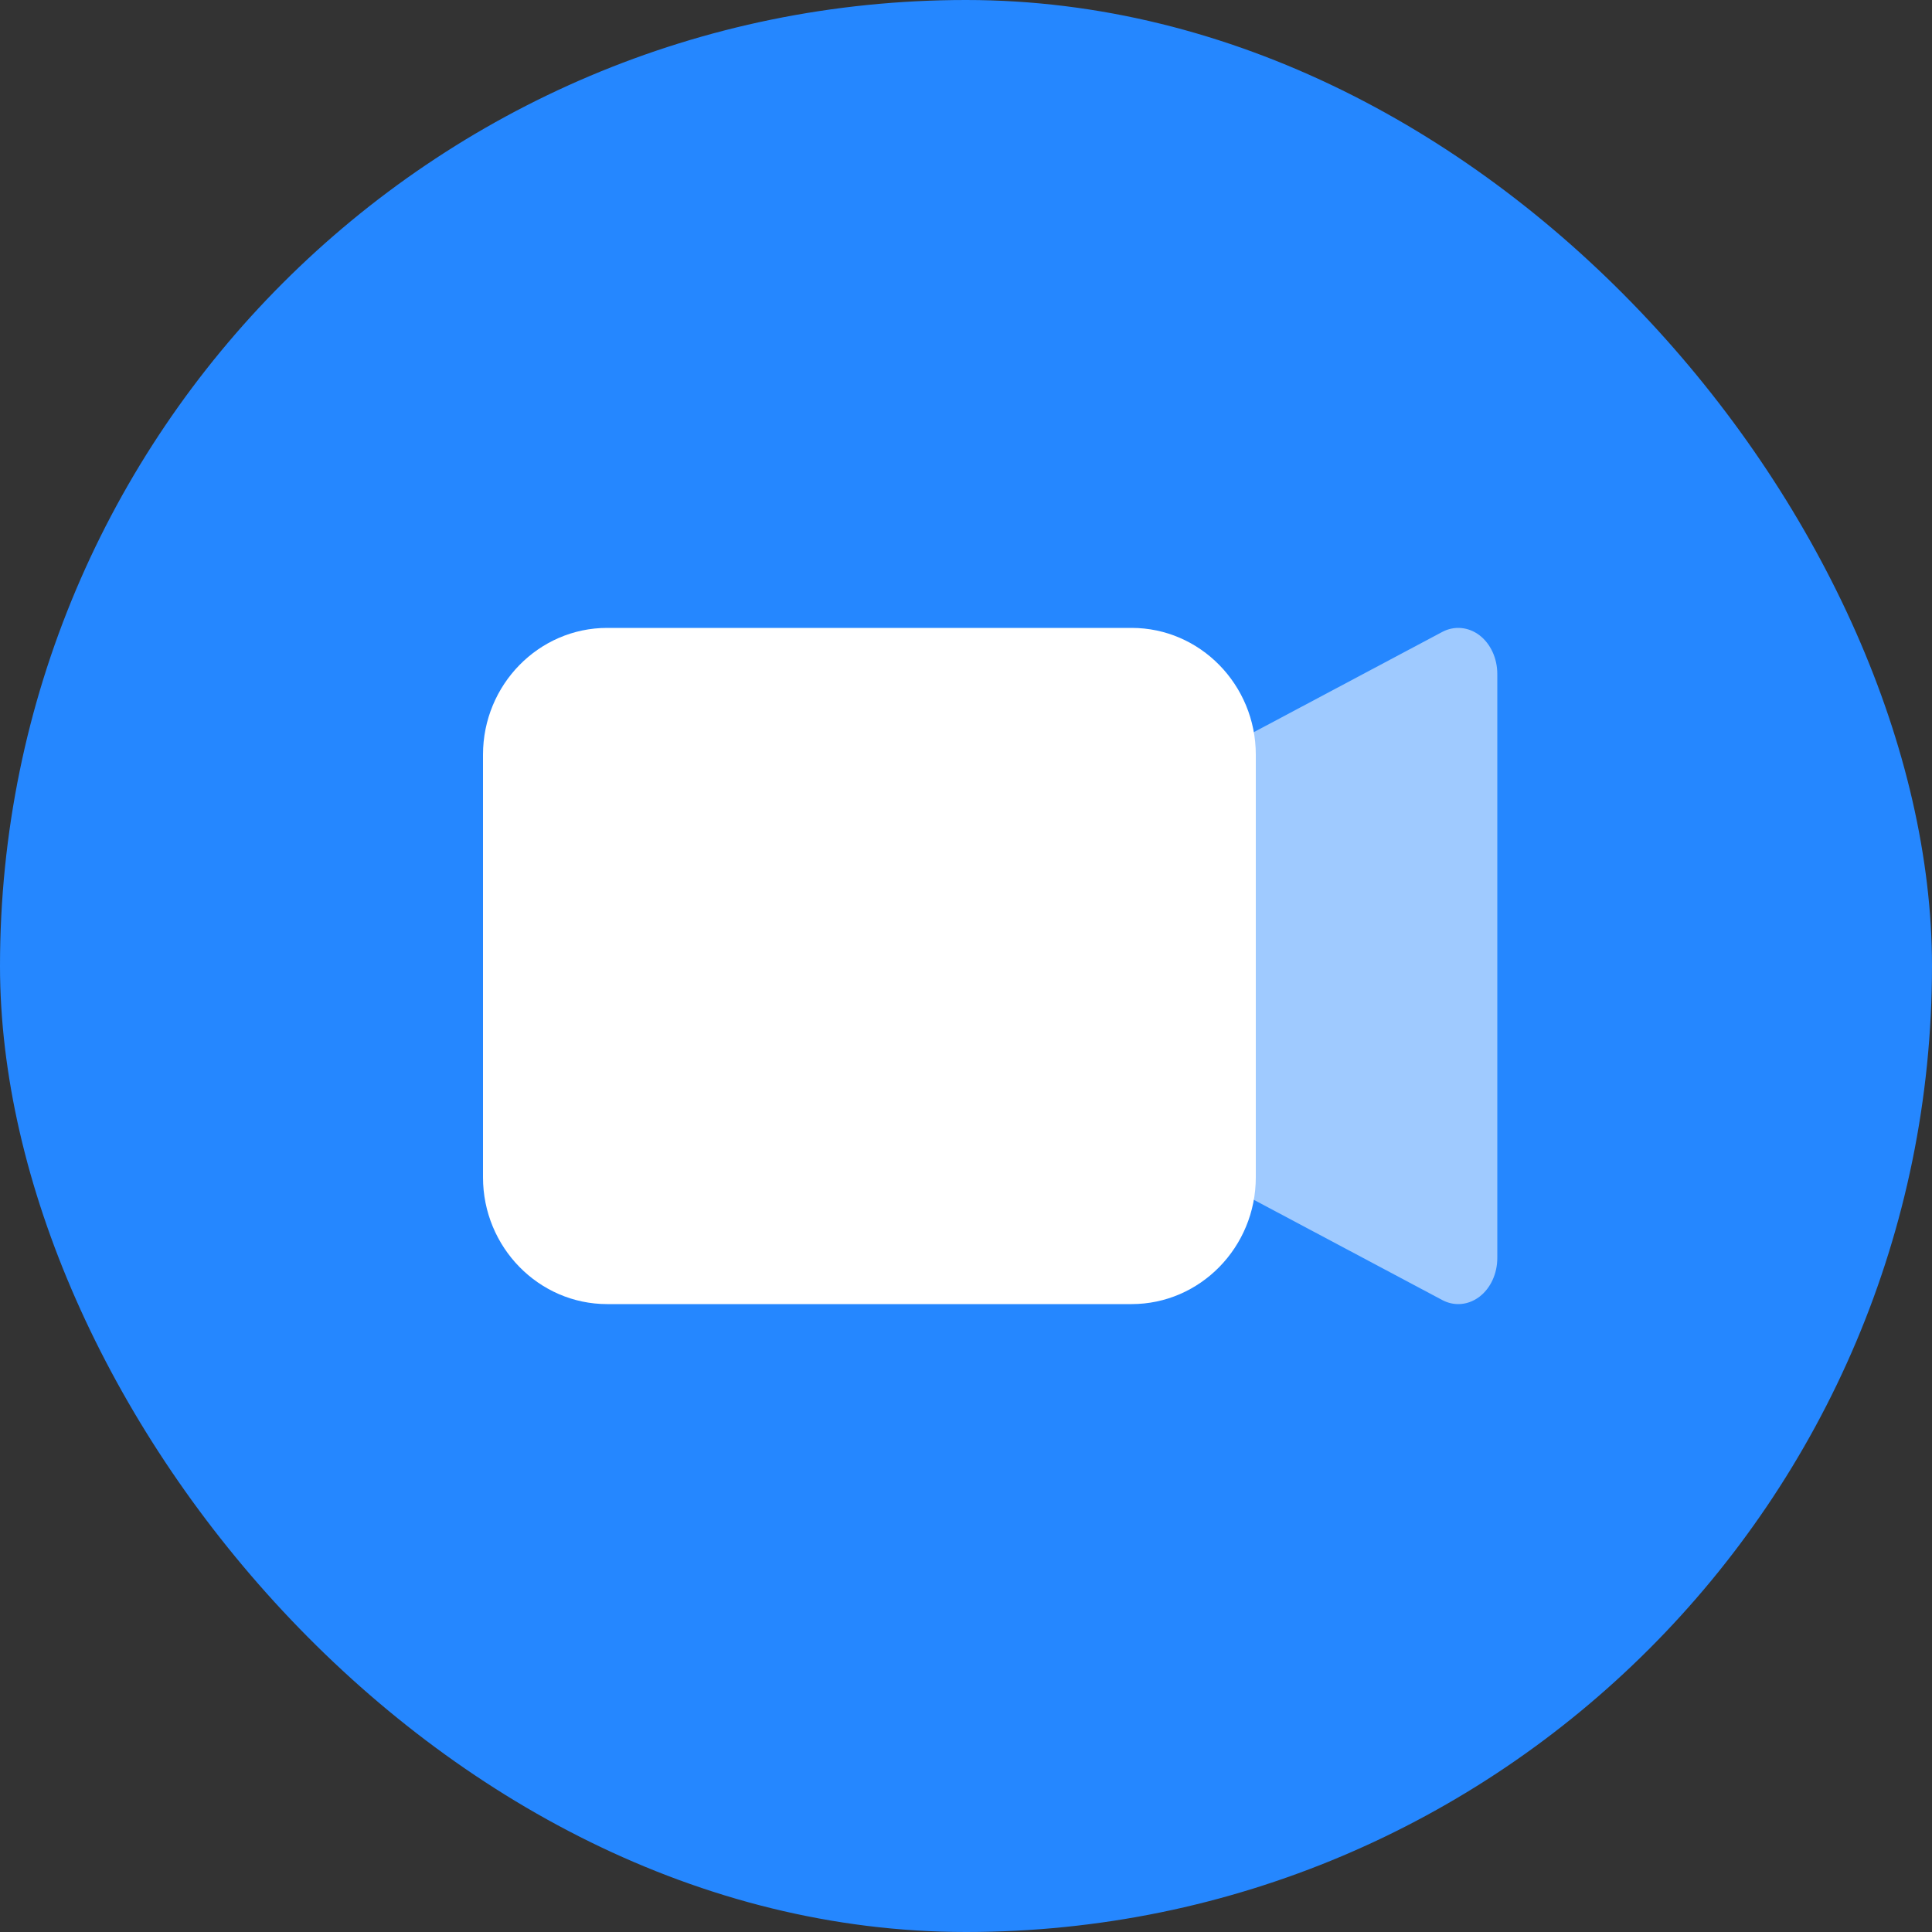
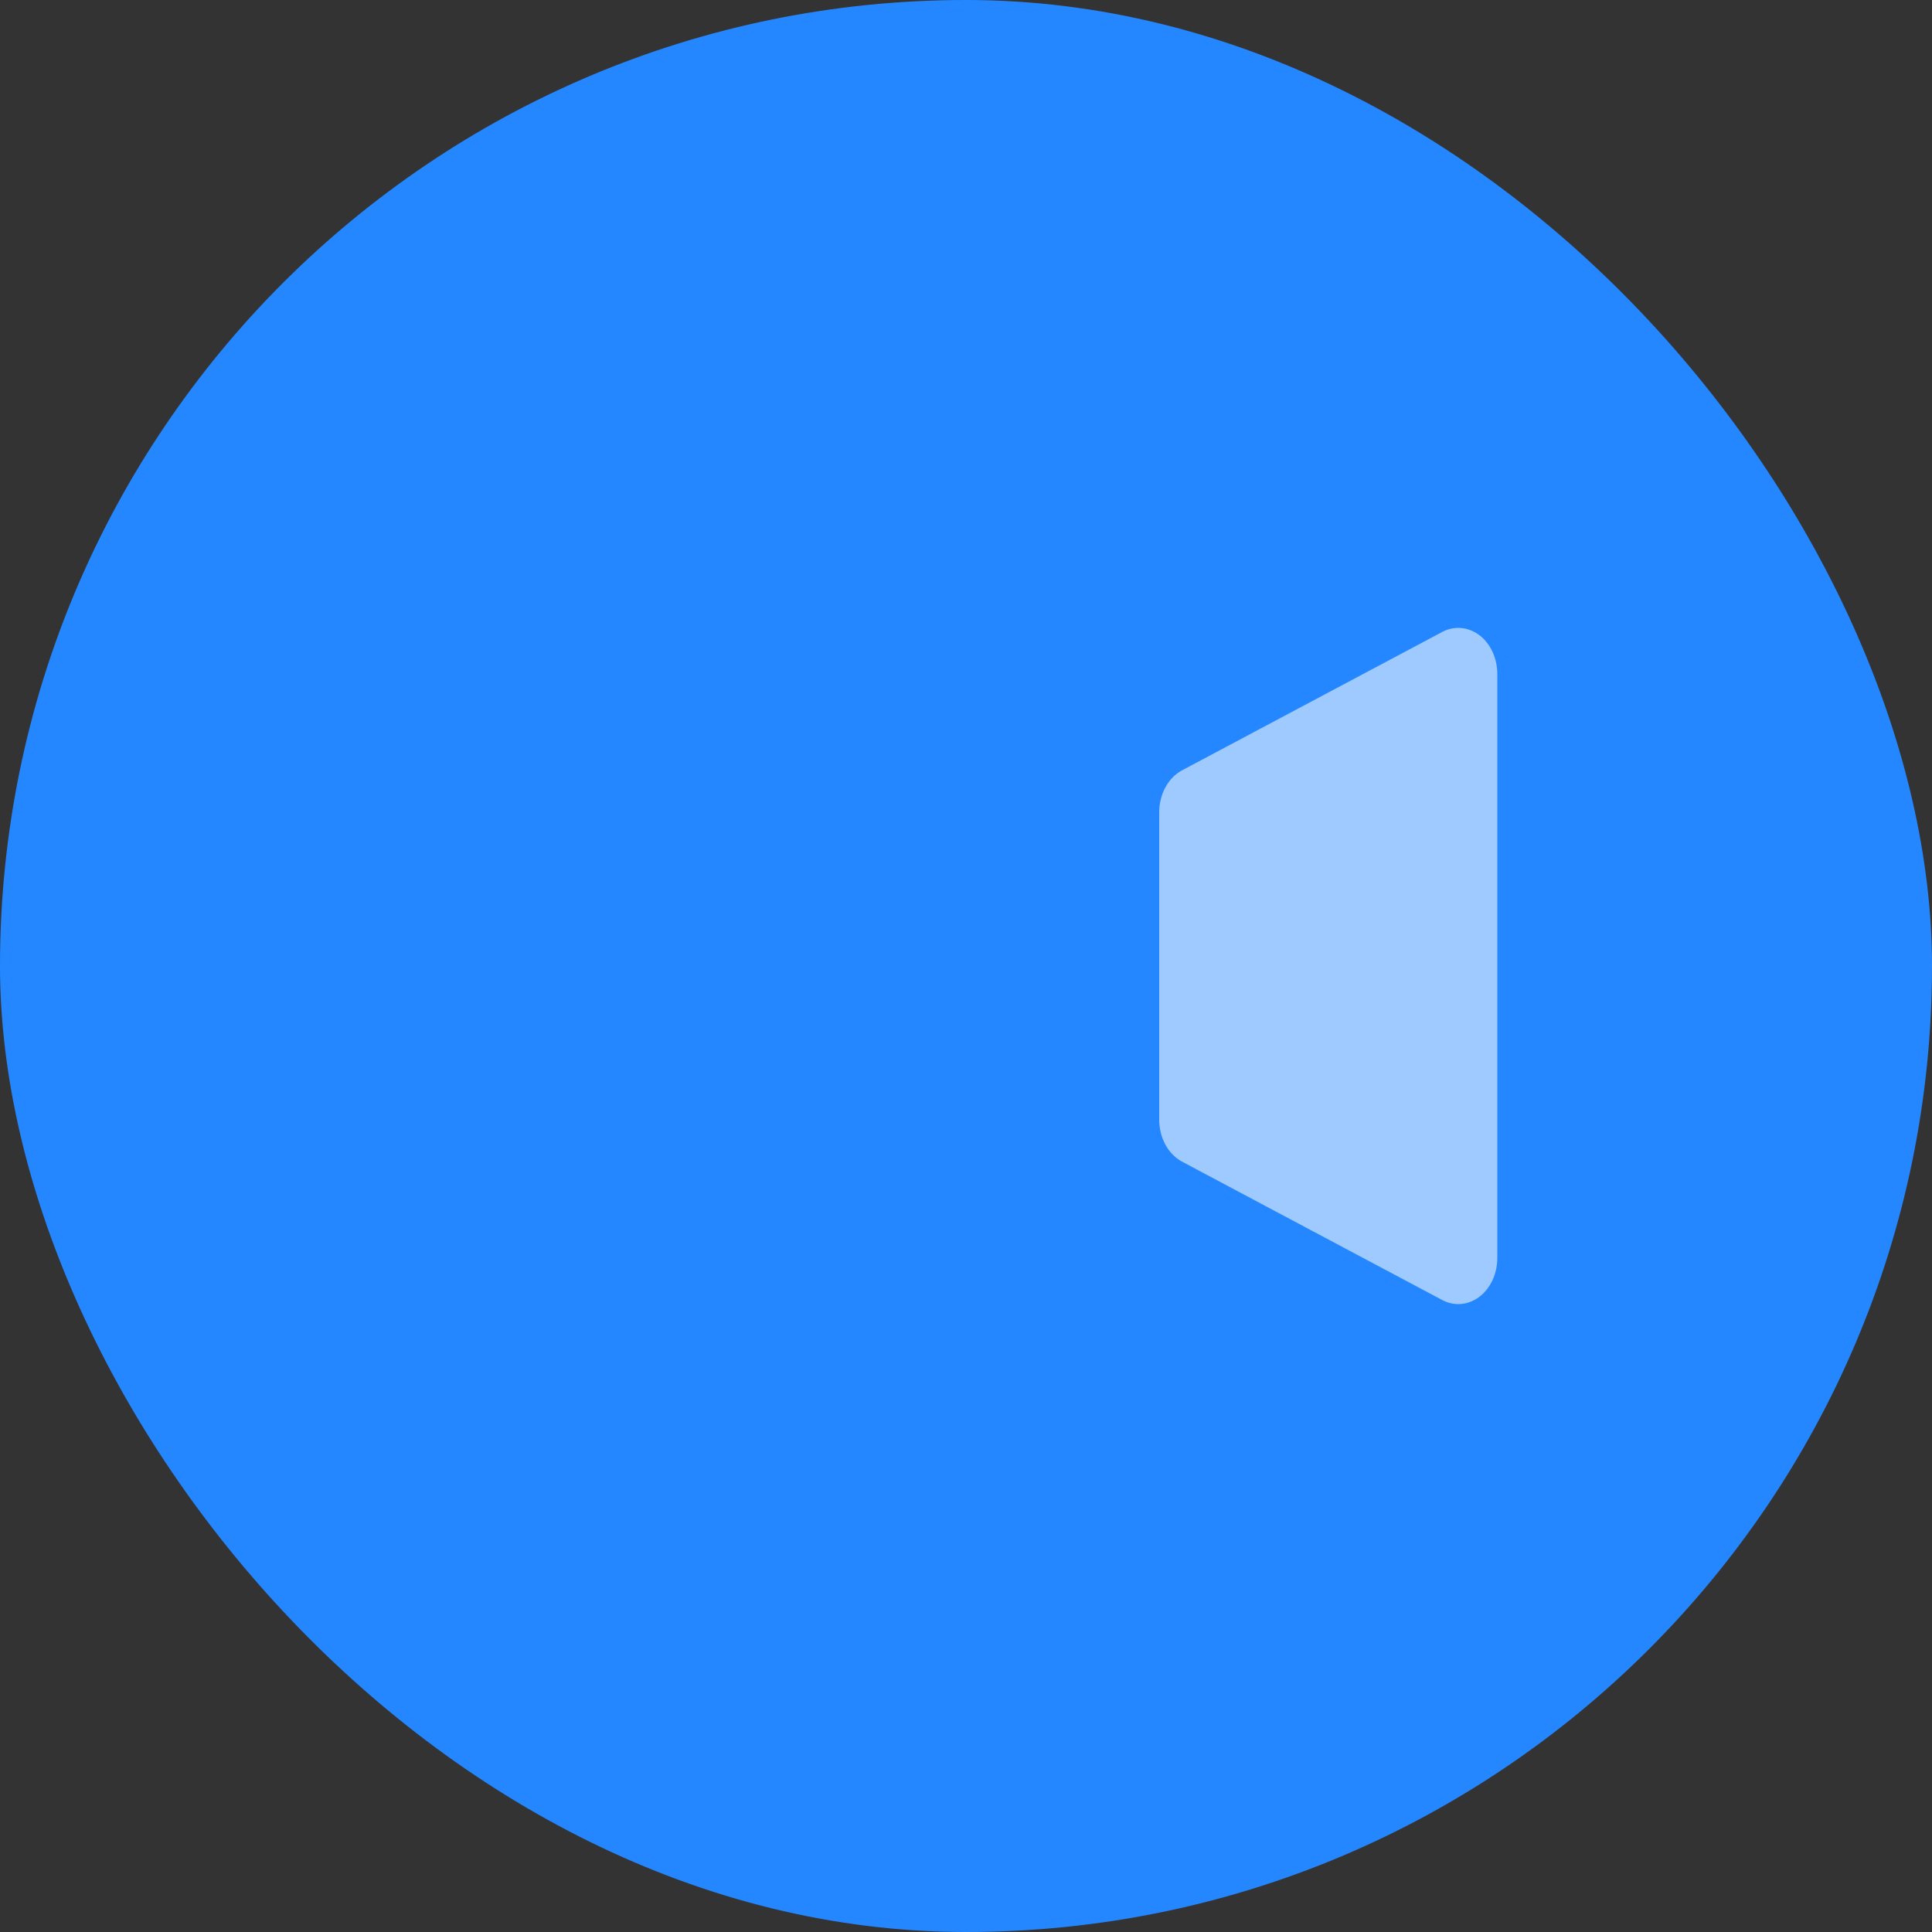
<svg xmlns="http://www.w3.org/2000/svg" width="60px" height="60px" viewBox="0 0 60 60" version="1.1">
  <rect x="0" y="0" width="60" height="60" fill="#333333" stroke="none" />
  <title>Group 33</title>
  <g id="Desktop-UI" stroke="none" stroke-width="1" fill="none" fill-rule="evenodd">
    <g id="SP20.Desktop.Video-Calls.01" transform="translate(-192, -497)">
      <g id="Group-33" transform="translate(192, 497)">
        <rect id="Rectangle" fill="#2587ff" x="0" y="0" width="60" height="60" rx="30" />
        <g id="communications" transform="translate(15, 19.5)" fill="#FFFFFF" fill-rule="nonzero">
          <path d="M30.288,21 C30.12,21 29.949,20.958 29.791,20.874 L21.714,16.578 C21.278,16.347 21,15.836 21,15.272 L21,5.727 C21,5.163 21.279,4.652 21.714,4.421 L29.791,0.125 C30.164,-0.073 30.602,-0.033 30.946,0.228 C31.292,0.492 31.5,0.946 31.5,1.431 L31.5,19.568 C31.5,20.053 31.292,20.507 30.946,20.771 C30.747,20.922 30.519,21 30.288,21 Z" id="Path" opacity="0.56" />
-           <path d="M20.143,21 L3.857,21 C1.731,21 0,19.234 0,17.062 L0,3.938 C0,1.766 1.731,0 3.857,0 L20.143,0 C22.269,0 24,1.766 24,3.938 L24,17.062 C24,19.234 22.269,21 20.143,21 Z" id="Path" />
        </g>
      </g>
    </g>
  </g>
</svg>